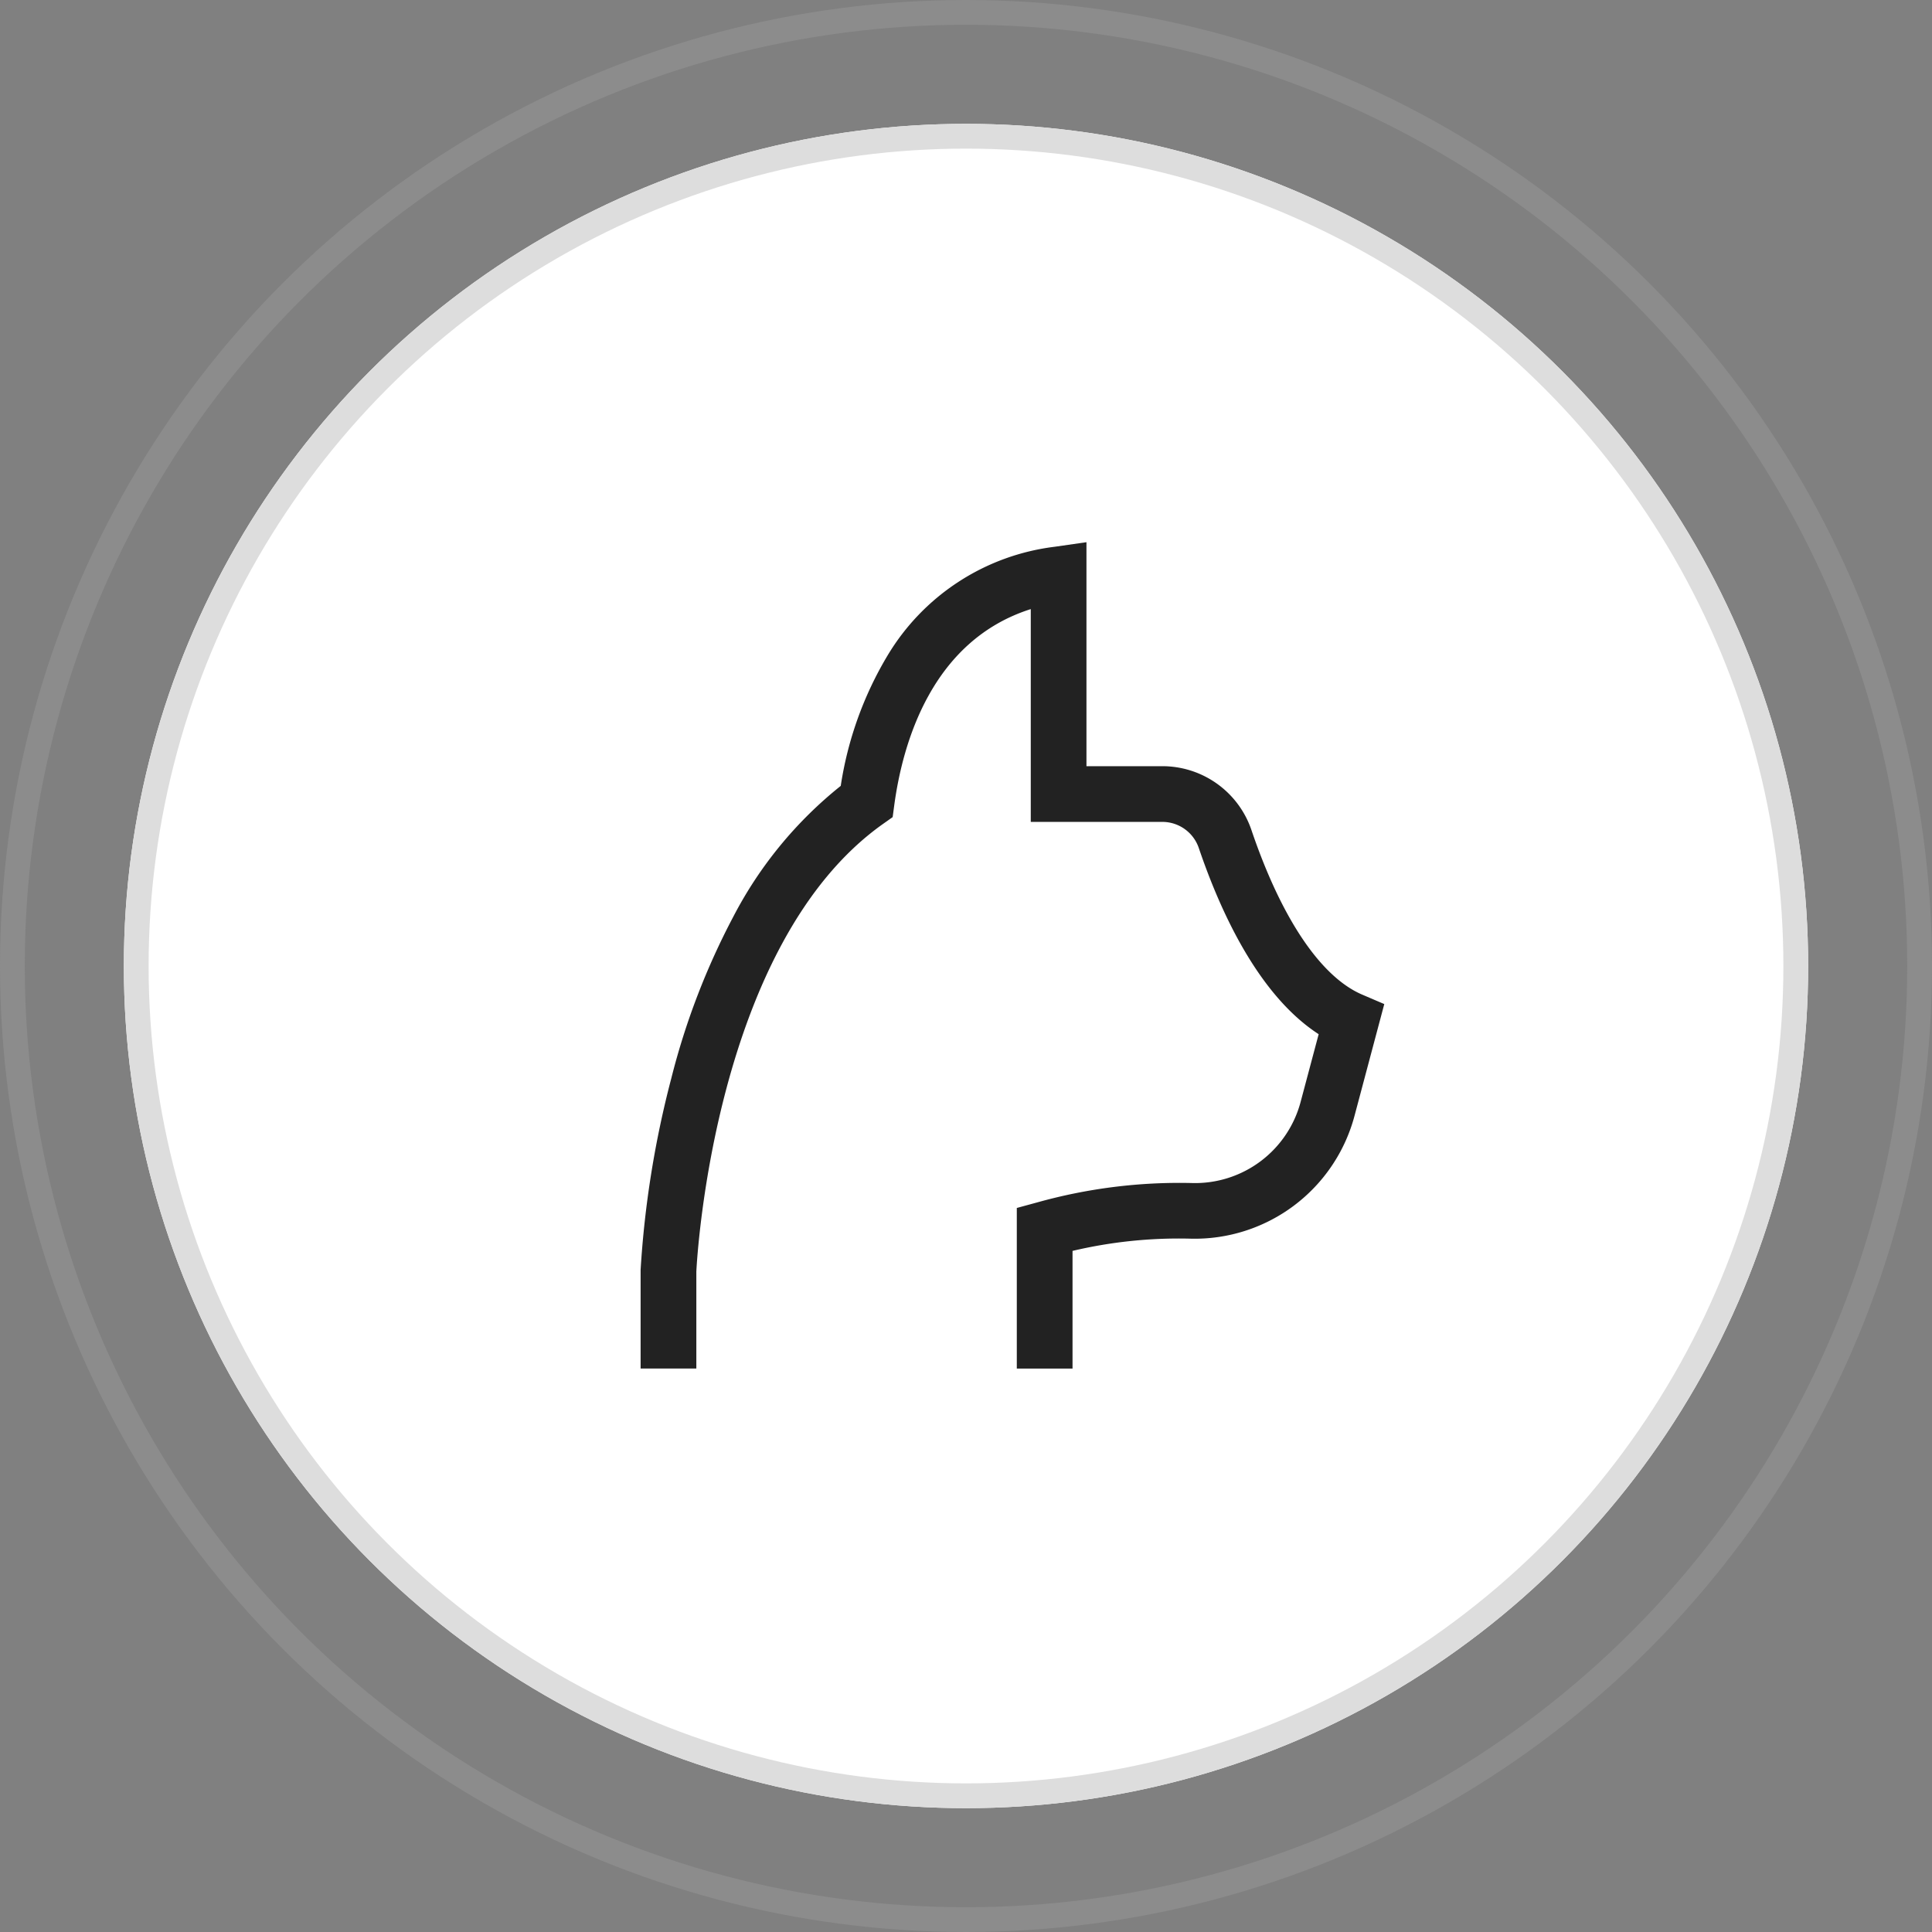
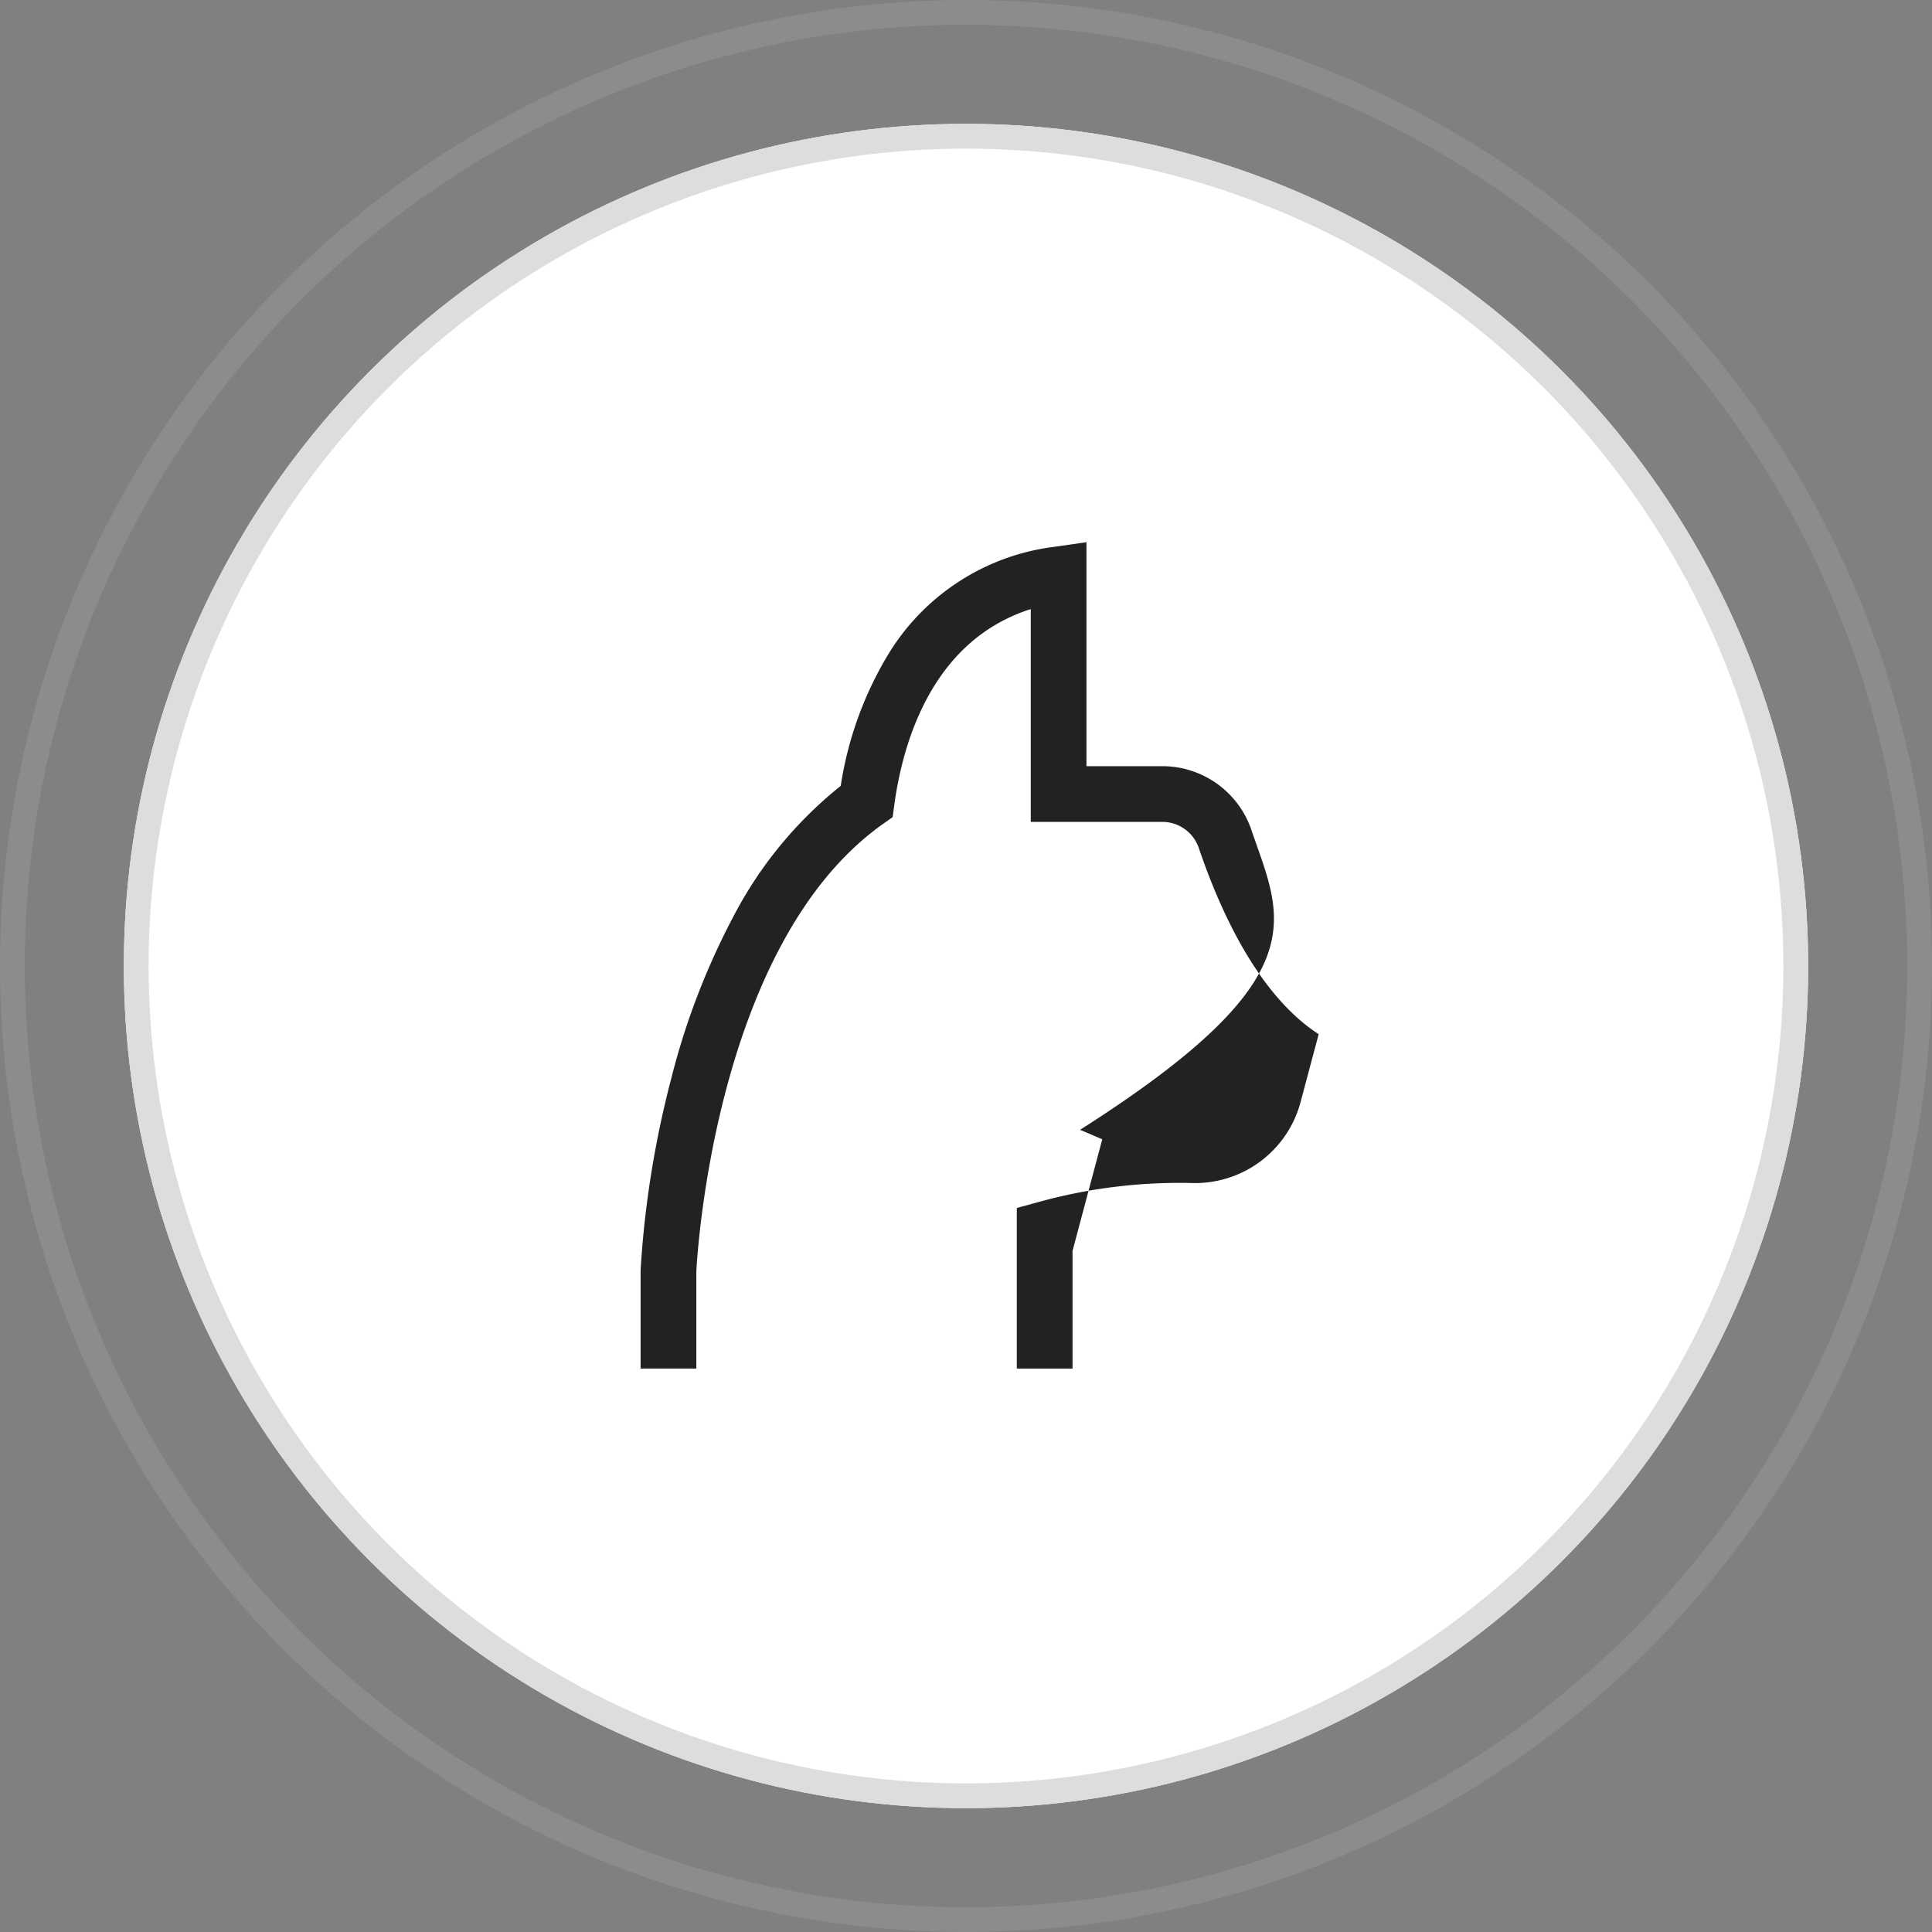
<svg xmlns="http://www.w3.org/2000/svg" width="78" height="78" viewBox="0 0 78 78">
  <rect x="0" y="0" width="78" height="78" fill="#808080" stroke="none" />
  <g id="グループ_149" data-name="グループ 149" transform="translate(-321 -1562)">
    <g id="楕円形_77" data-name="楕円形 77" transform="translate(326 1567)" fill="#fff" stroke="#ddd" stroke-width="1">
      <circle cx="34" cy="34" r="34" stroke="none" />
      <circle cx="34" cy="34" r="33.5" fill="none" />
    </g>
    <g id="楕円形_78" data-name="楕円形 78" transform="translate(321 1562)" fill="none" stroke="#bcbcbc" stroke-width="1" opacity="0.205">
-       <circle cx="39" cy="39" r="39" stroke="none" />
      <circle cx="39" cy="39" r="38.5" fill="none" />
    </g>
-     <path id="Icon_core-cat" data-name="Icon core-cat" d="M26.35,13.139a3.8,3.8,0,0,0-3.607-2.581H19.688V1.515L18.4,1.7A9.165,9.165,0,0,0,11.66,6.086a14.455,14.455,0,0,0-1.892,5.267,16.481,16.481,0,0,0-4.341,5.288,29.217,29.217,0,0,0-2.5,6.52,39.911,39.911,0,0,0-1.239,7.733v3.982h2.25V30.963c.028-.579.737-13.243,7.526-18.066l.4-.283.065-.484c.339-2.5,1.509-6.642,5.511-7.914v8.591h5.306a1.555,1.555,0,0,1,1.477,1.053c.9,2.648,2.438,5.961,4.84,7.518l-.722,2.709a4.408,4.408,0,0,1-4.4,3.3,21.307,21.307,0,0,0-6.236.781l-.829.226v6.484h2.25V30.127a18.658,18.658,0,0,1,4.747-.494,6.678,6.678,0,0,0,6.639-4.965l1.2-4.506-.895-.383C29.145,19.061,27.558,16.7,26.35,13.139Z" transform="translate(345.175 1582.375)" fill="#222" />
+     <path id="Icon_core-cat" data-name="Icon core-cat" d="M26.35,13.139a3.8,3.8,0,0,0-3.607-2.581H19.688V1.515L18.4,1.7A9.165,9.165,0,0,0,11.66,6.086a14.455,14.455,0,0,0-1.892,5.267,16.481,16.481,0,0,0-4.341,5.288,29.217,29.217,0,0,0-2.5,6.52,39.911,39.911,0,0,0-1.239,7.733v3.982h2.25V30.963c.028-.579.737-13.243,7.526-18.066l.4-.283.065-.484c.339-2.5,1.509-6.642,5.511-7.914v8.591h5.306a1.555,1.555,0,0,1,1.477,1.053c.9,2.648,2.438,5.961,4.84,7.518l-.722,2.709a4.408,4.408,0,0,1-4.4,3.3,21.307,21.307,0,0,0-6.236.781l-.829.226v6.484h2.25V30.127l1.2-4.506-.895-.383C29.145,19.061,27.558,16.7,26.35,13.139Z" transform="translate(345.175 1582.375)" fill="#222" />
  </g>
</svg>